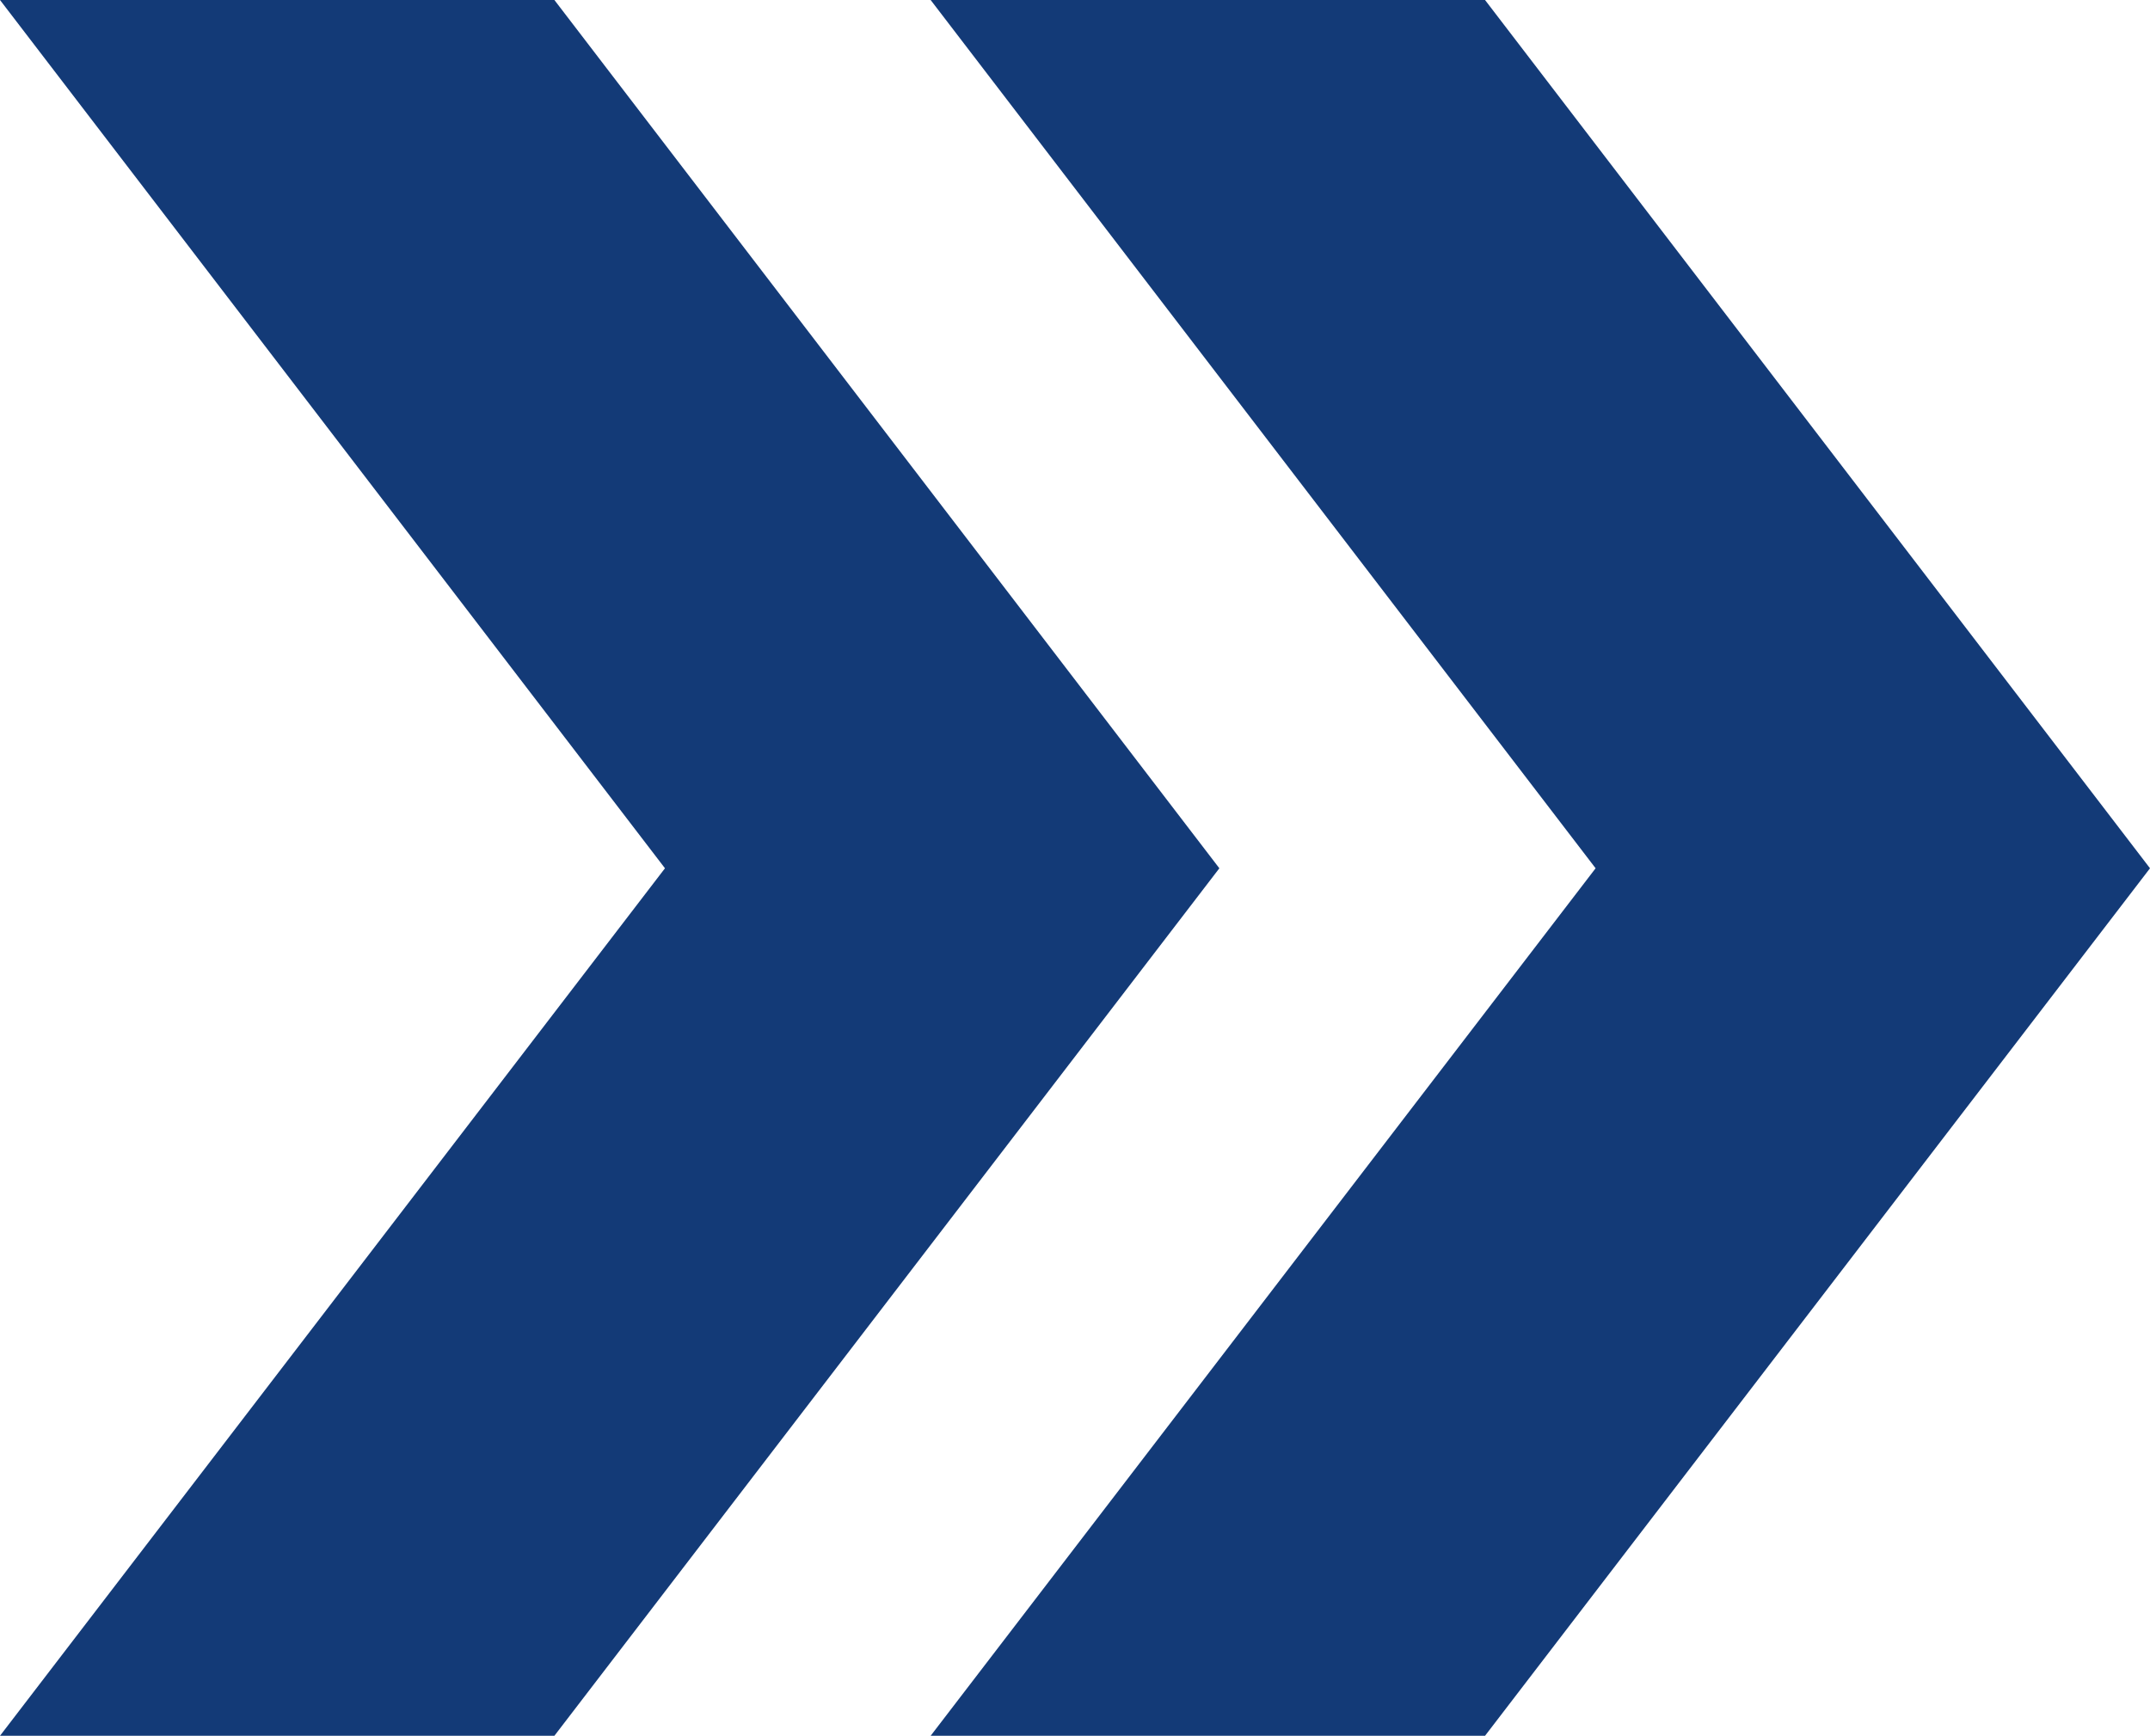
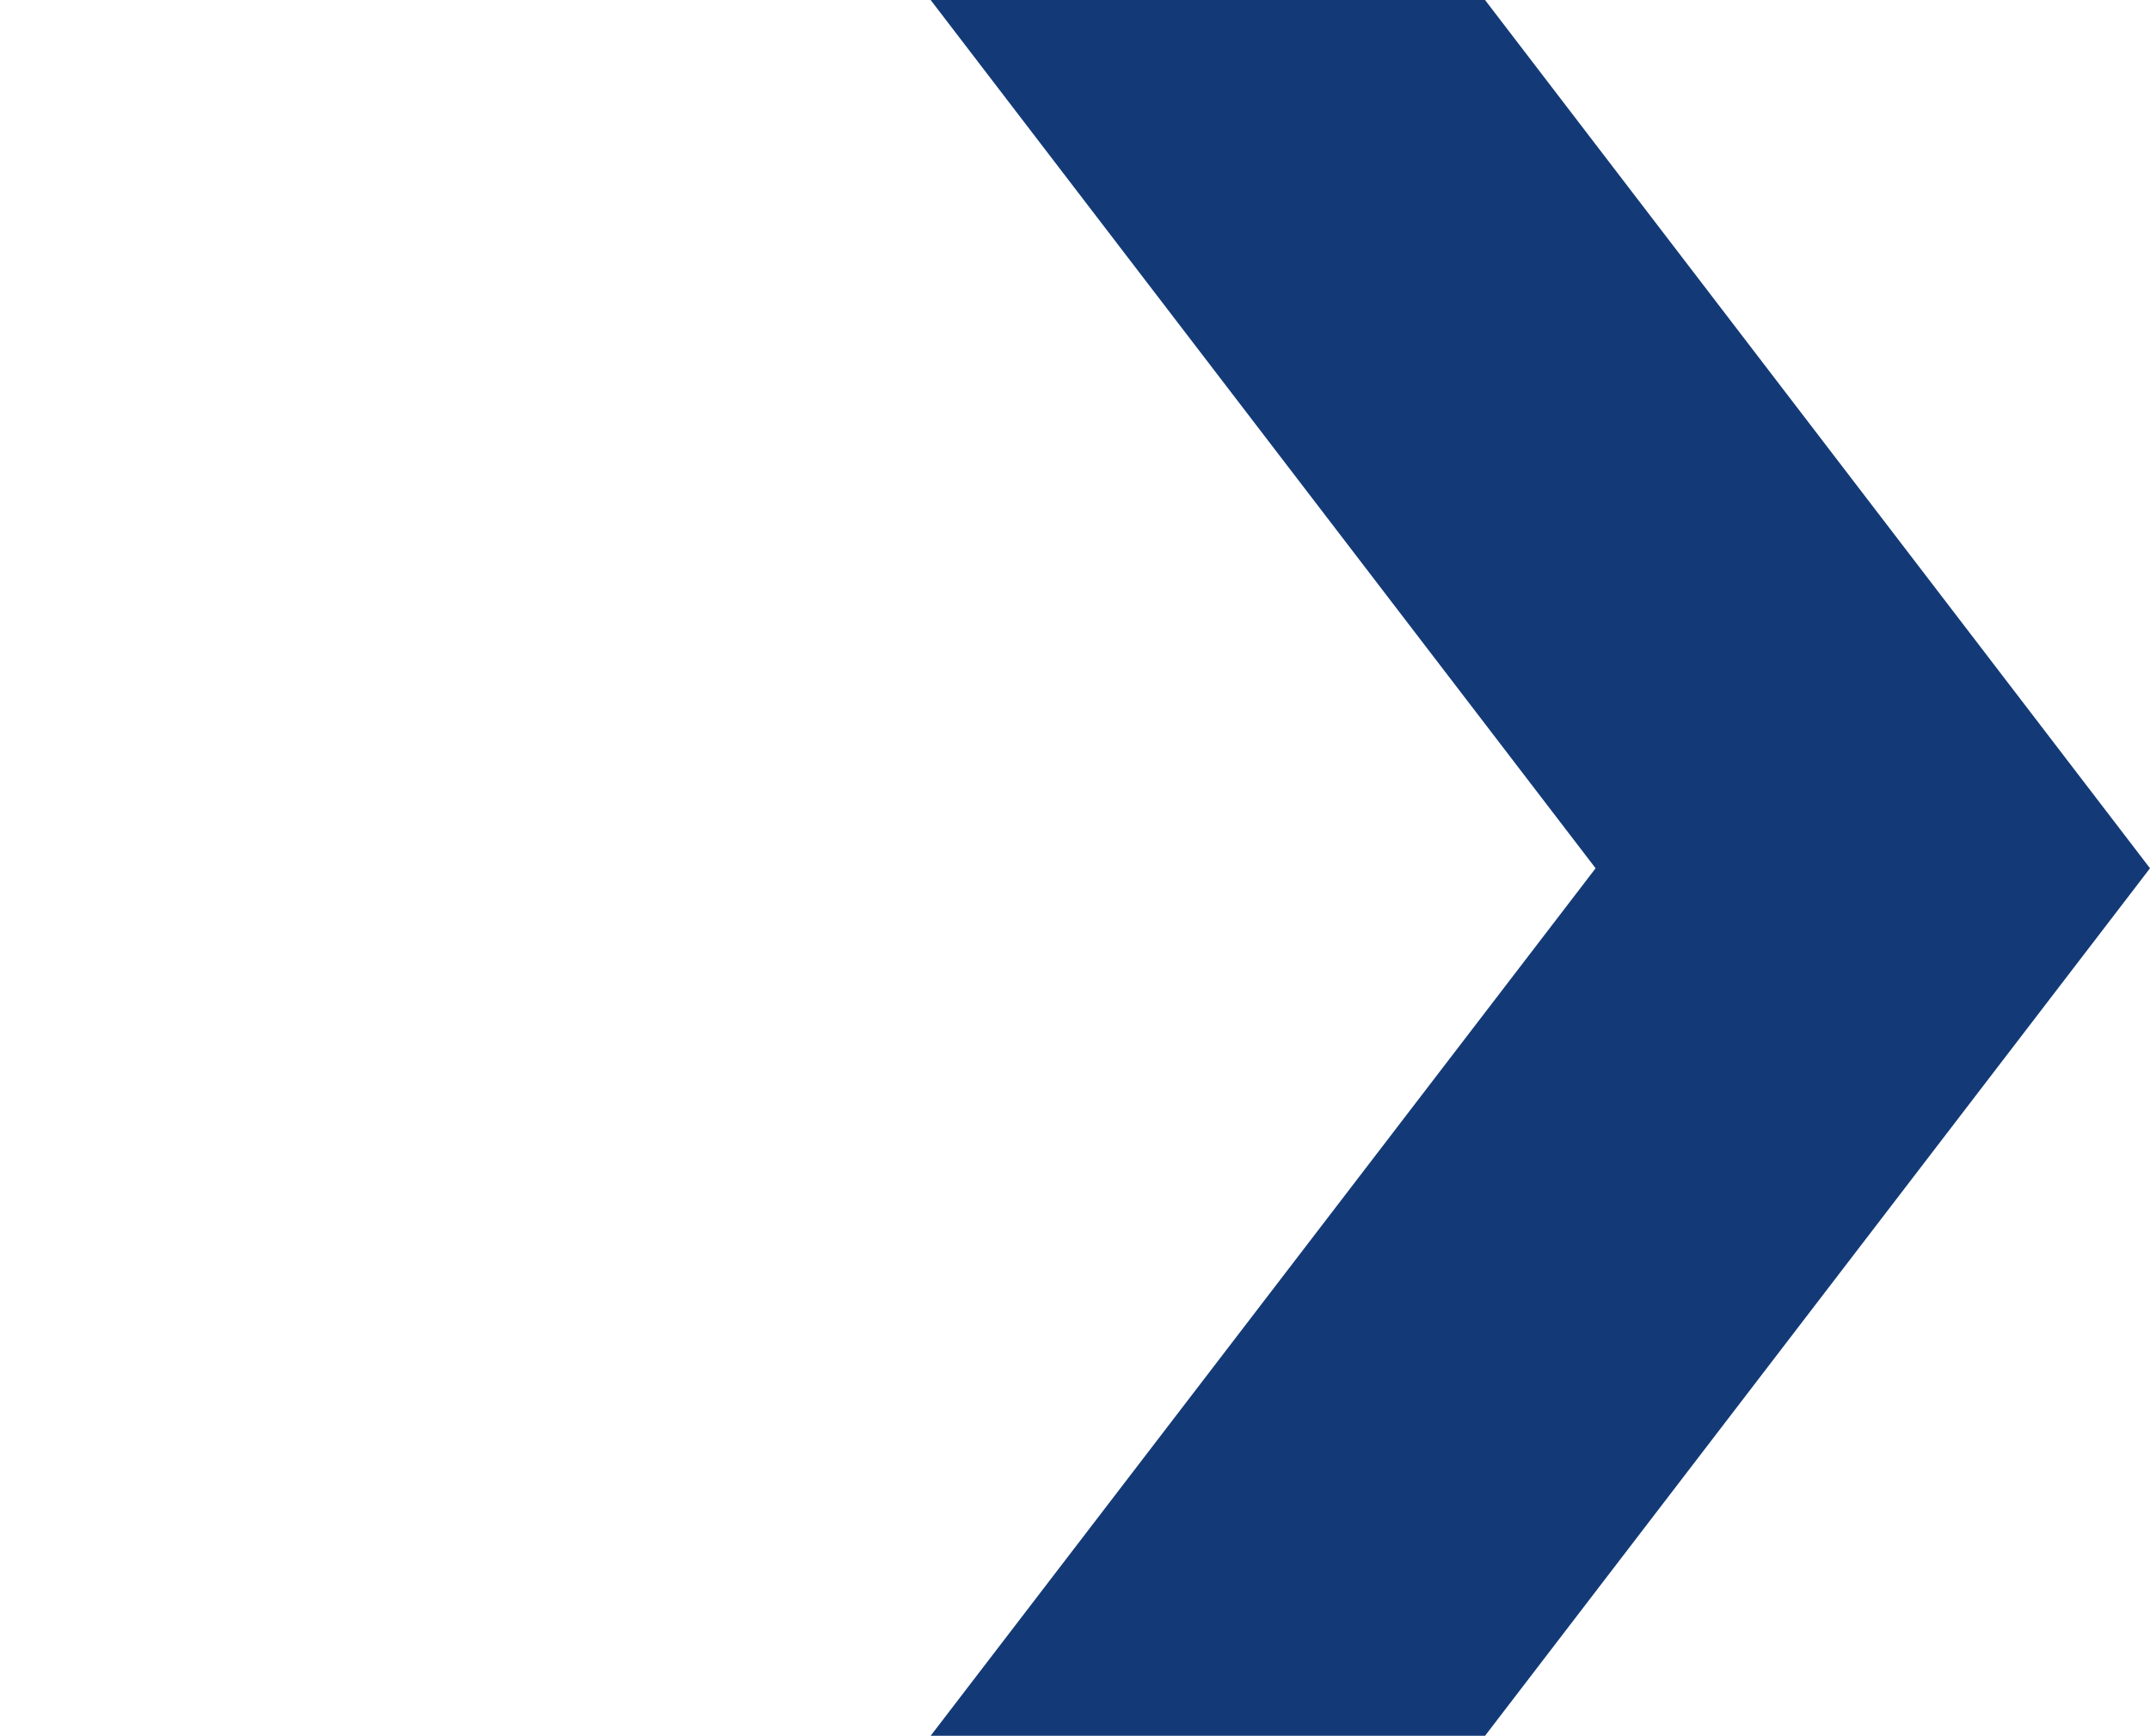
<svg xmlns="http://www.w3.org/2000/svg" id="_レイヤー_2" data-name="レイヤー 2" viewBox="0 0 28 22.61">
  <defs>
    <style>
      .cls-1 {
        fill: #133a77;
      }
    </style>
  </defs>
  <g id="_レイヤー_1-2" data-name="レイヤー 1">
    <g>
      <polygon class="cls-1" points="12.12 22.61 19.34 22.61 28 11.31 19.34 0 12.12 0 20.78 11.31 12.12 22.61" />
-       <polygon class="cls-1" points="7.22 22.61 15.88 11.31 7.22 0 0 0 8.66 11.31 0 22.61 7.22 22.61" />
    </g>
  </g>
</svg>